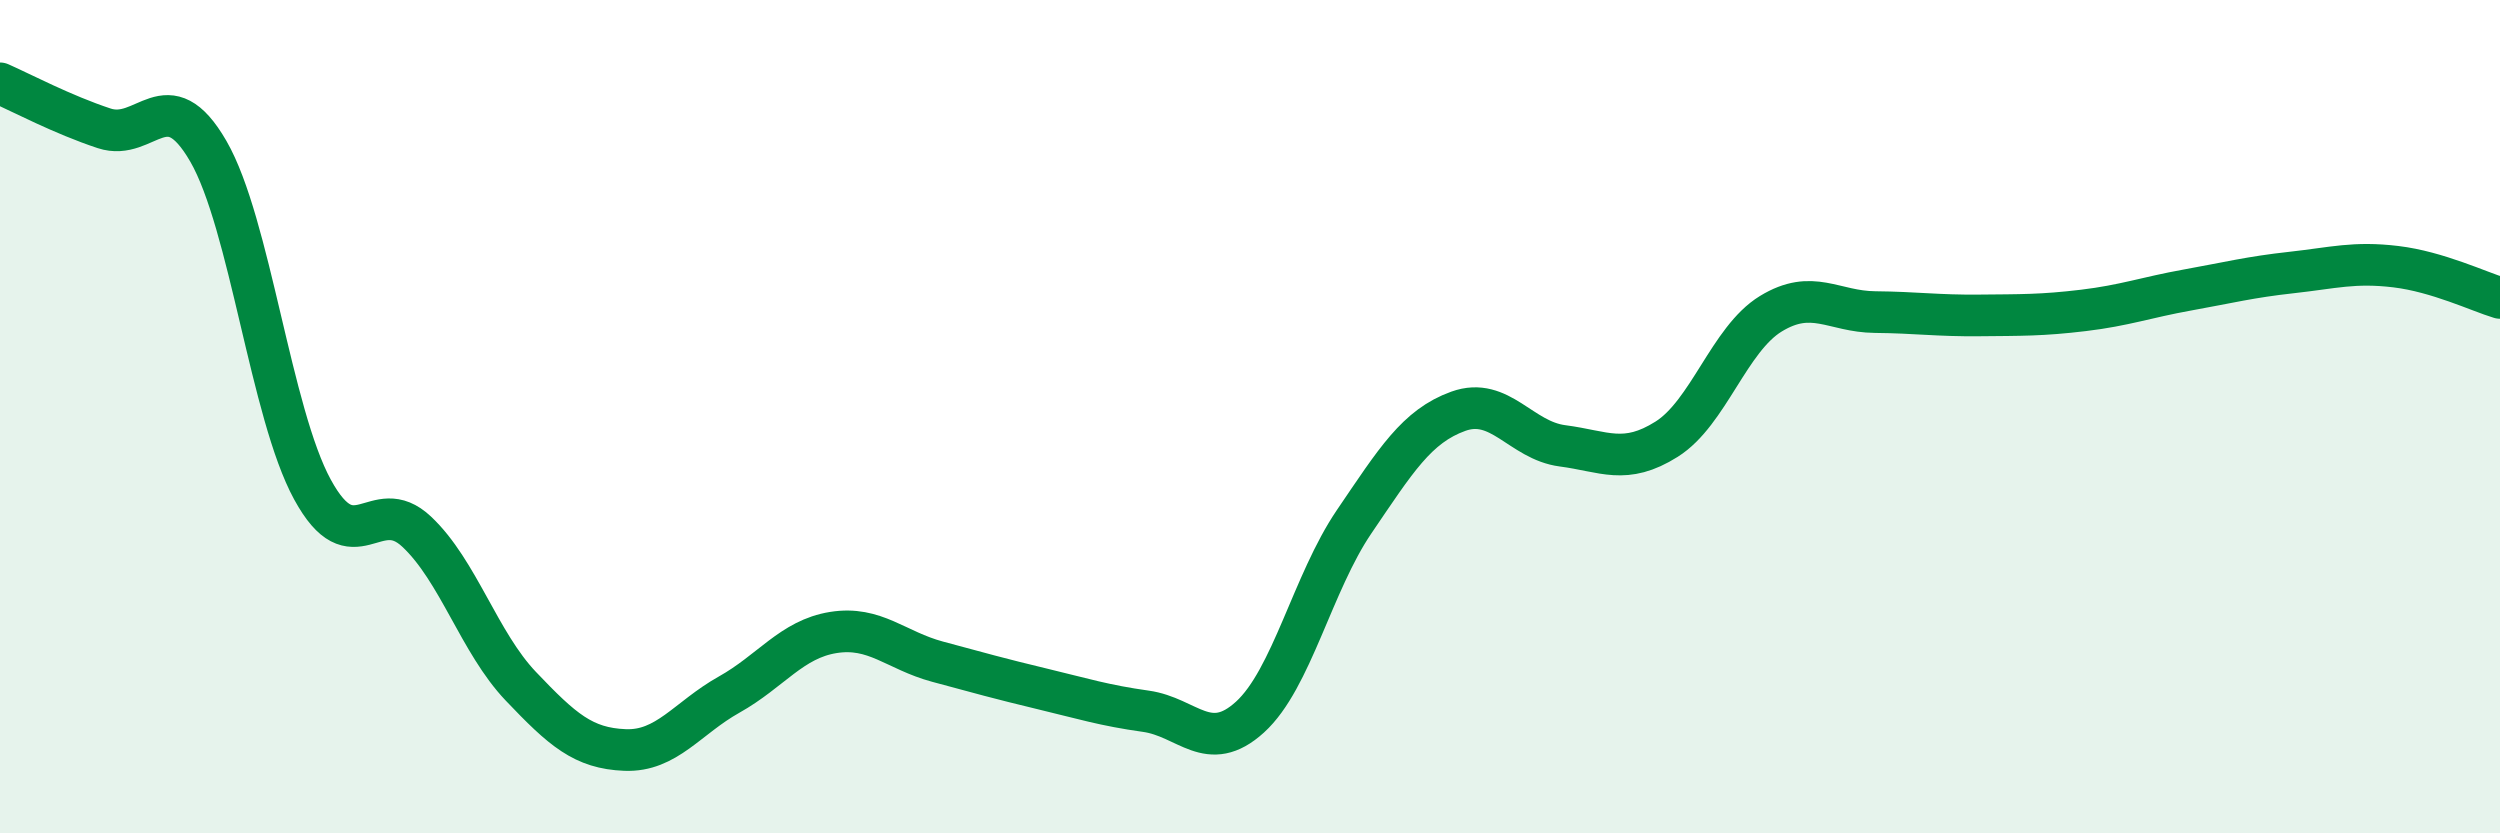
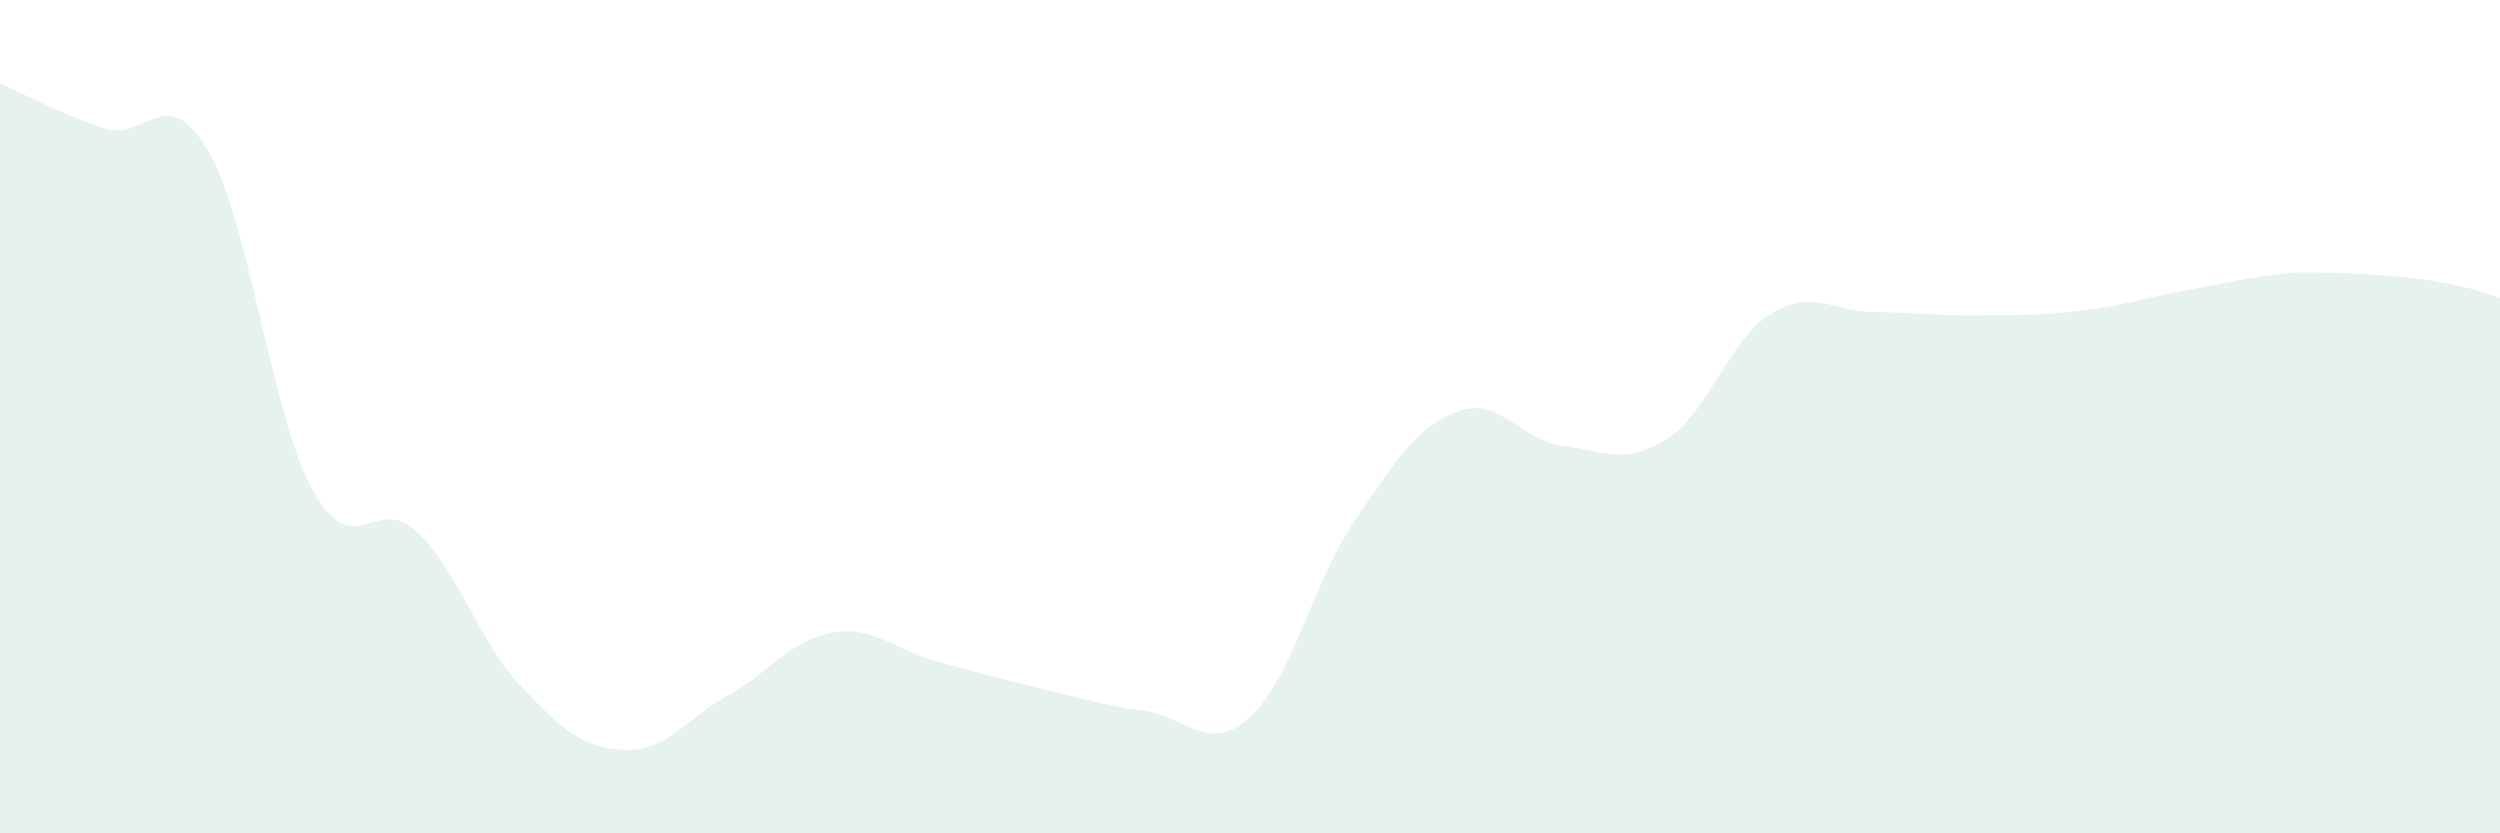
<svg xmlns="http://www.w3.org/2000/svg" width="60" height="20" viewBox="0 0 60 20">
-   <path d="M 0,2 C 0.5,2.22 1.5,2.75 2.5,3.08 C 3.5,3.41 4,1.9 5,3.63 C 6,5.36 6.5,9.92 7.5,11.75 C 8.5,13.58 9,11.82 10,12.76 C 11,13.7 11.5,15.42 12.5,16.47 C 13.5,17.52 14,17.96 15,18 C 16,18.04 16.5,17.23 17.5,16.67 C 18.5,16.11 19,15.34 20,15.18 C 21,15.02 21.5,15.61 22.5,15.88 C 23.5,16.15 24,16.29 25,16.53 C 26,16.77 26.5,16.93 27.5,17.07 C 28.5,17.21 29,18.12 30,17.21 C 31,16.3 31.5,13.99 32.5,12.52 C 33.5,11.05 34,10.23 35,9.87 C 36,9.51 36.5,10.57 37.5,10.7 C 38.5,10.83 39,11.17 40,10.54 C 41,9.91 41.5,8.14 42.5,7.53 C 43.5,6.92 44,7.48 45,7.49 C 46,7.5 46.5,7.58 47.5,7.57 C 48.5,7.56 49,7.57 50,7.45 C 51,7.33 51.5,7.14 52.5,6.96 C 53.5,6.78 54,6.65 55,6.54 C 56,6.43 56.5,6.28 57.5,6.4 C 58.5,6.52 59.5,7 60,7.15L60 20L0 20Z" fill="#008740" opacity="0.1" stroke-linecap="round" stroke-linejoin="round" />
-   <path d="M 0,2 C 0.5,2.22 1.5,2.75 2.5,3.08 C 3.5,3.41 4,1.9 5,3.63 C 6,5.36 6.5,9.92 7.5,11.75 C 8.5,13.58 9,11.82 10,12.76 C 11,13.7 11.5,15.42 12.5,16.47 C 13.5,17.52 14,17.96 15,18 C 16,18.04 16.5,17.23 17.5,16.67 C 18.5,16.11 19,15.34 20,15.18 C 21,15.02 21.5,15.61 22.5,15.88 C 23.5,16.15 24,16.29 25,16.53 C 26,16.77 26.5,16.93 27.5,17.07 C 28.5,17.21 29,18.12 30,17.21 C 31,16.3 31.5,13.99 32.5,12.52 C 33.5,11.05 34,10.23 35,9.87 C 36,9.51 36.5,10.57 37.5,10.7 C 38.5,10.83 39,11.17 40,10.54 C 41,9.91 41.5,8.14 42.5,7.53 C 43.5,6.92 44,7.48 45,7.49 C 46,7.5 46.5,7.58 47.5,7.57 C 48.5,7.56 49,7.57 50,7.45 C 51,7.33 51.5,7.14 52.5,6.96 C 53.5,6.78 54,6.65 55,6.54 C 56,6.43 56.5,6.28 57.5,6.4 C 58.5,6.52 59.5,7 60,7.15" stroke="#008740" stroke-width="1" fill="none" stroke-linecap="round" stroke-linejoin="round" />
+   <path d="M 0,2 C 0.5,2.22 1.5,2.75 2.5,3.08 C 3.5,3.41 4,1.9 5,3.63 C 6,5.36 6.5,9.92 7.5,11.75 C 8.5,13.58 9,11.82 10,12.76 C 11,13.7 11.5,15.42 12.5,16.47 C 13.5,17.52 14,17.96 15,18 C 16,18.04 16.5,17.23 17.5,16.67 C 18.5,16.11 19,15.34 20,15.18 C 21,15.02 21.5,15.61 22.5,15.88 C 23.5,16.15 24,16.29 25,16.53 C 26,16.77 26.5,16.93 27.5,17.07 C 28.5,17.21 29,18.12 30,17.21 C 31,16.3 31.5,13.99 32.5,12.52 C 33.5,11.05 34,10.23 35,9.87 C 36,9.51 36.5,10.57 37.5,10.7 C 38.5,10.83 39,11.17 40,10.54 C 41,9.91 41.5,8.14 42.5,7.53 C 43.5,6.92 44,7.48 45,7.49 C 46,7.5 46.5,7.58 47.5,7.57 C 48.5,7.56 49,7.57 50,7.45 C 51,7.33 51.5,7.14 52.5,6.96 C 53.5,6.78 54,6.65 55,6.54 C 58.5,6.52 59.5,7 60,7.15L60 20L0 20Z" fill="#008740" opacity="0.1" stroke-linecap="round" stroke-linejoin="round" />
</svg>